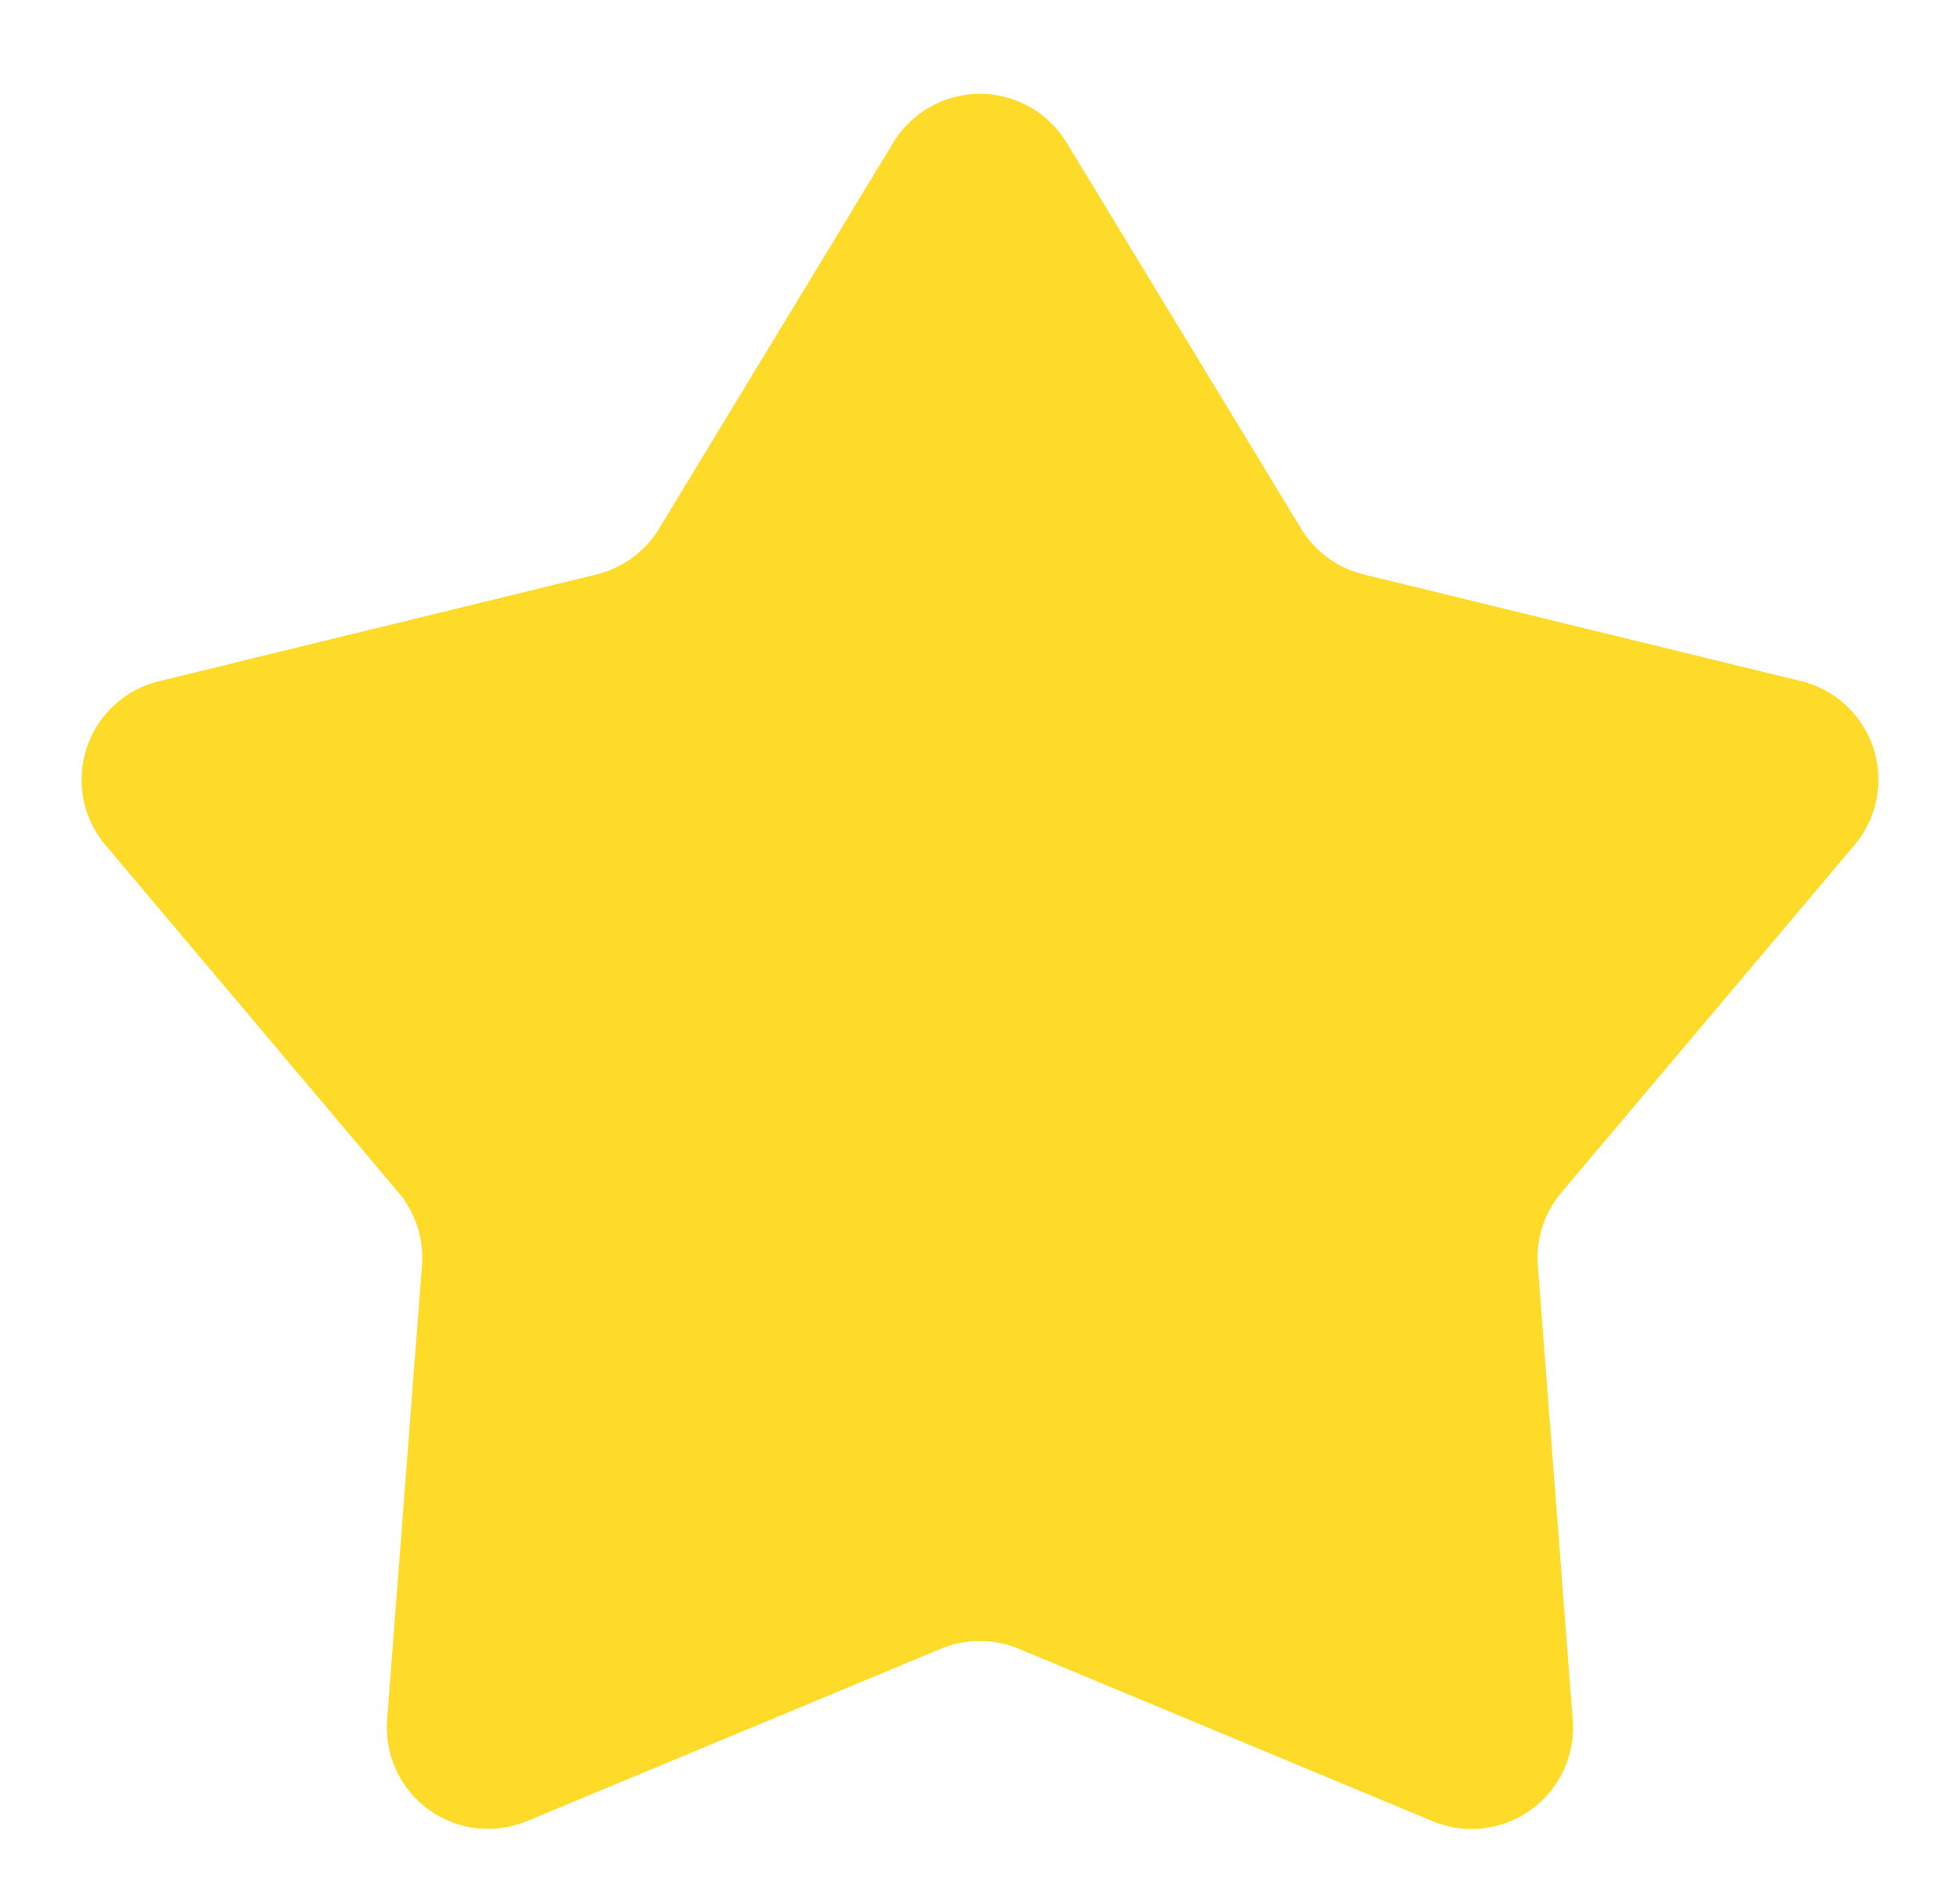
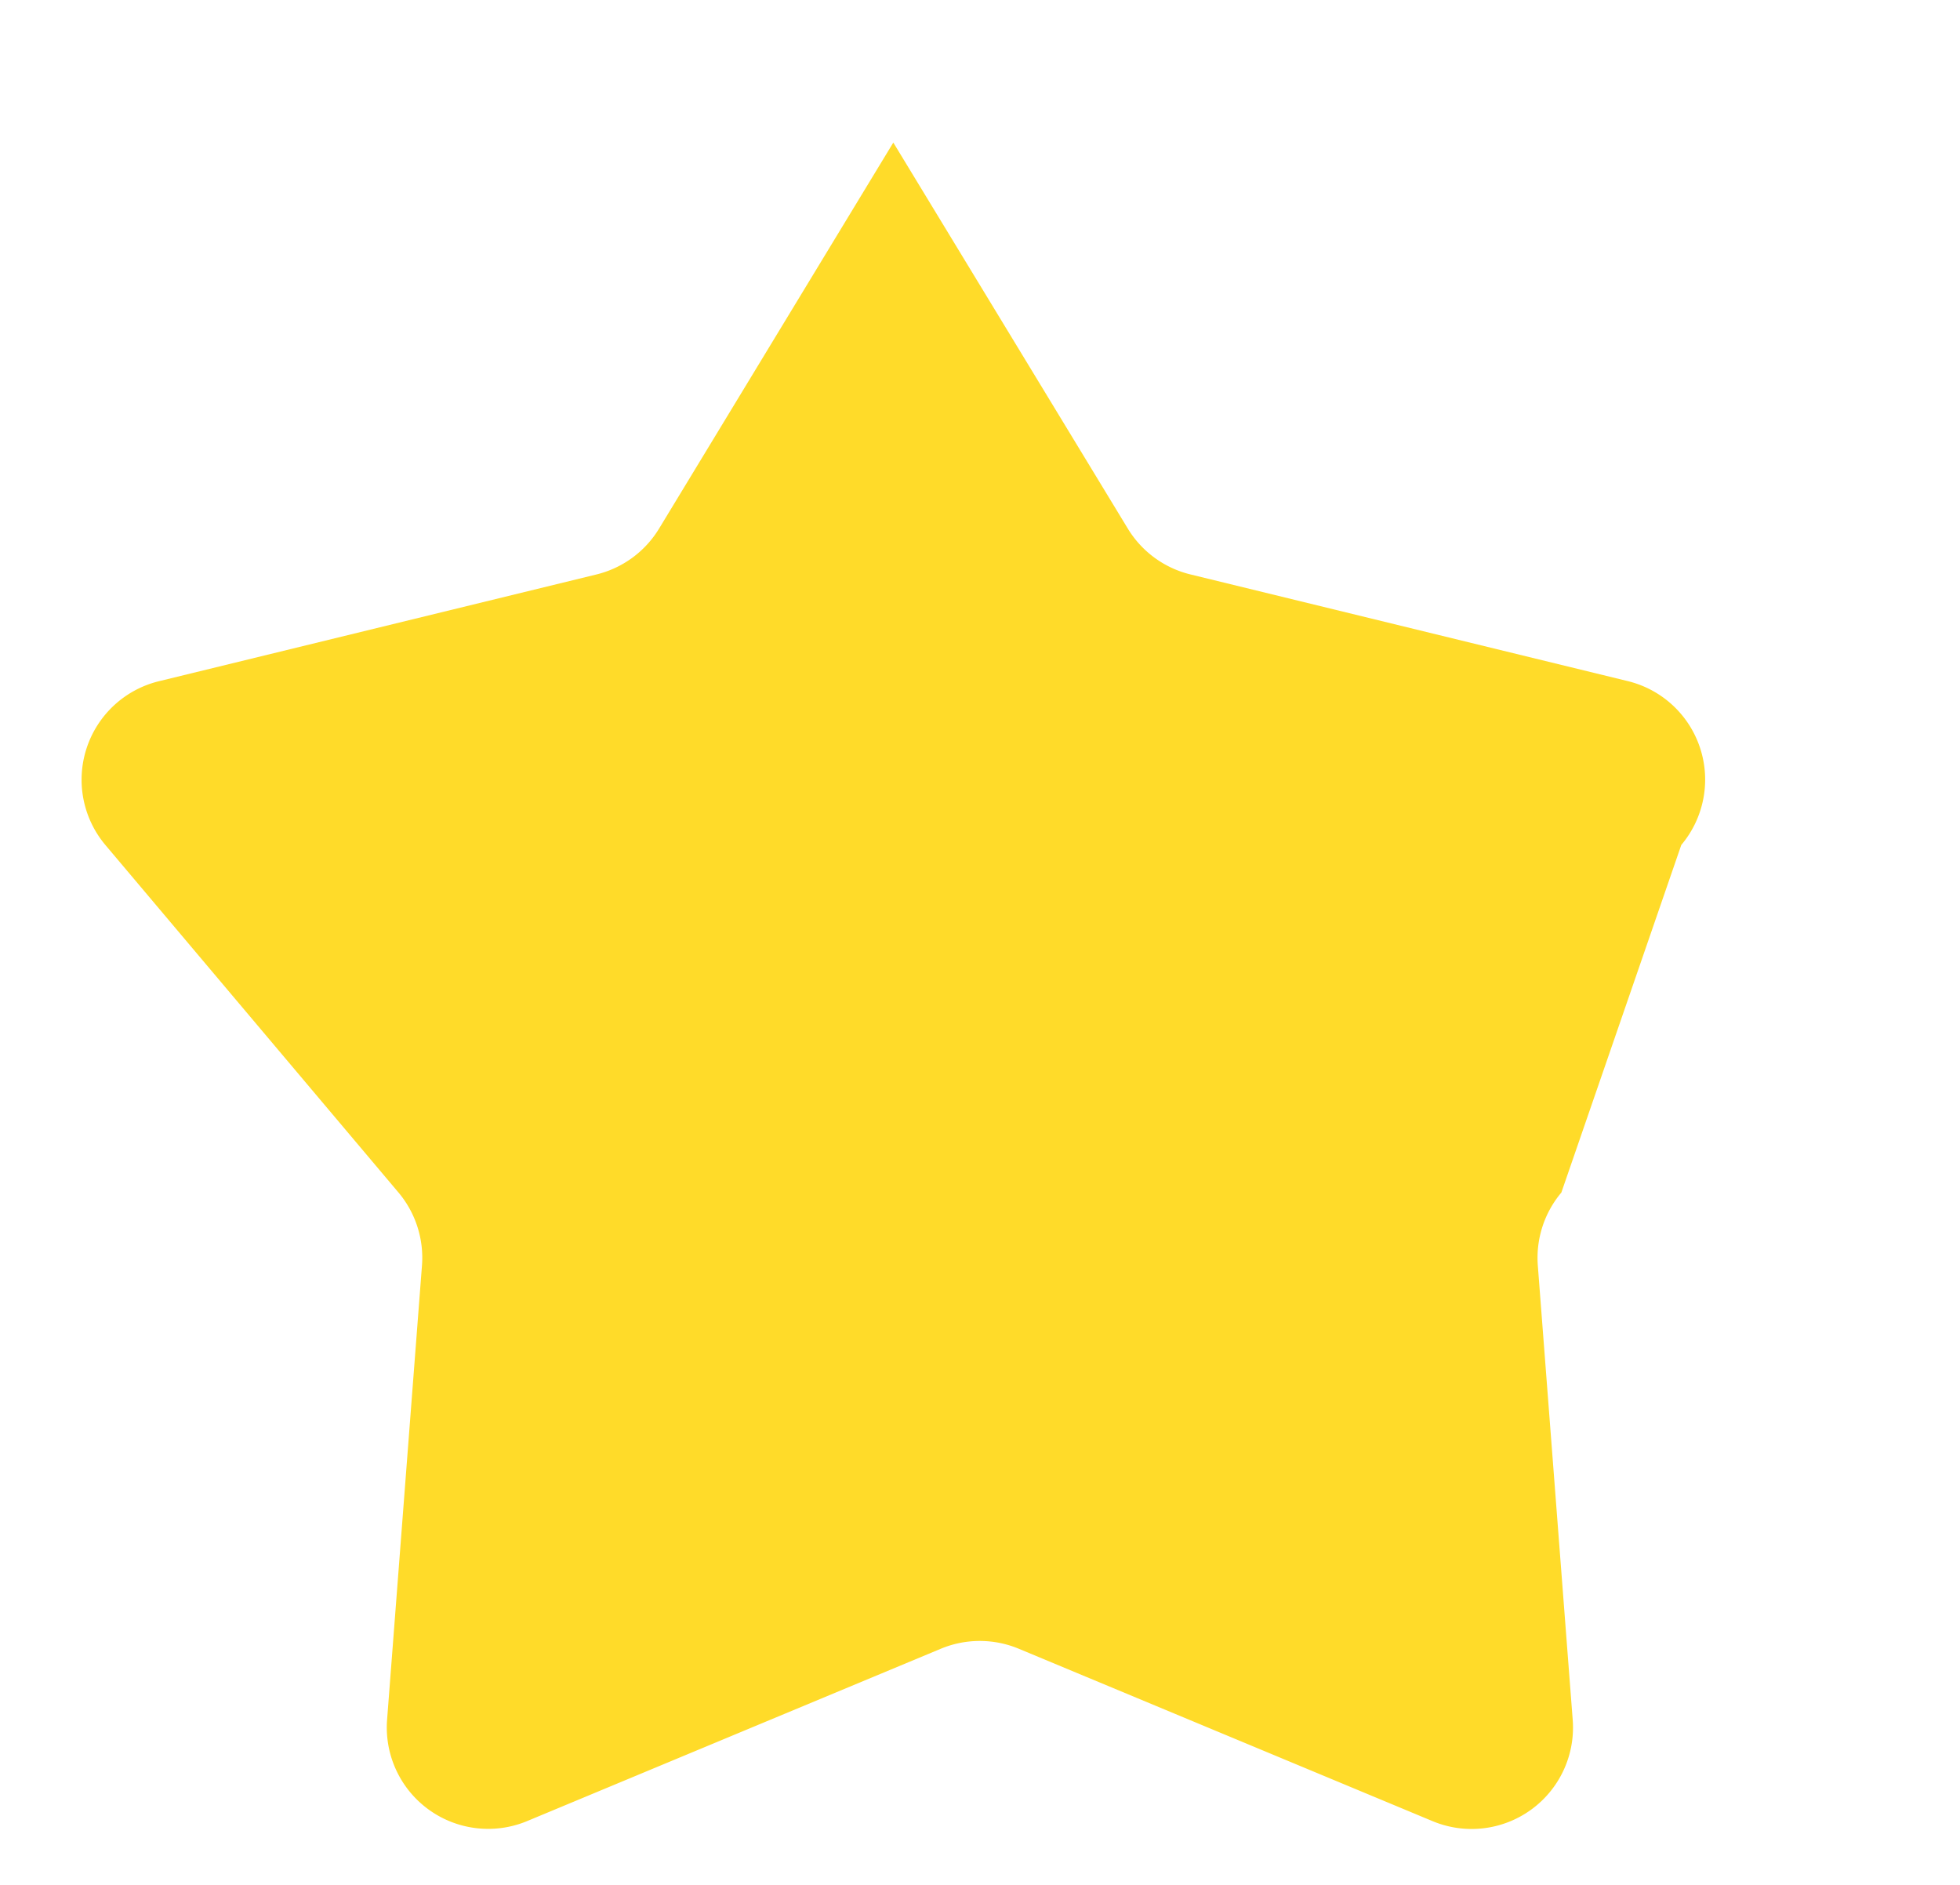
<svg xmlns="http://www.w3.org/2000/svg" width="19.332" height="18.589" viewBox="0 0 19.332 18.589">
-   <path id="Polygon_3" data-name="Polygon 3" d="M8.811,1.406a1,1,0,0,1,1.709,0l2.313,3.807a1,1,0,0,0,.618.452l4.313,1.052a1,1,0,0,1,.528,1.616L15.4,11.761a1,1,0,0,0-.232.721l.344,4.478a1,1,0,0,1-1.382,1l-4.081-1.7a1,1,0,0,0-.77,0L5.2,17.959a1,1,0,0,1-1.382-1l.344-4.478a1,1,0,0,0-.232-.721L1.04,8.334a1,1,0,0,1,.528-1.616L5.88,5.666A1,1,0,0,0,6.5,5.214Z" fill="#ffdb29" />
+   <path id="Polygon_3" data-name="Polygon 3" d="M8.811,1.406l2.313,3.807a1,1,0,0,0,.618.452l4.313,1.052a1,1,0,0,1,.528,1.616L15.4,11.761a1,1,0,0,0-.232.721l.344,4.478a1,1,0,0,1-1.382,1l-4.081-1.7a1,1,0,0,0-.77,0L5.2,17.959a1,1,0,0,1-1.382-1l.344-4.478a1,1,0,0,0-.232-.721L1.04,8.334a1,1,0,0,1,.528-1.616L5.88,5.666A1,1,0,0,0,6.5,5.214Z" fill="#ffdb29" />
</svg>